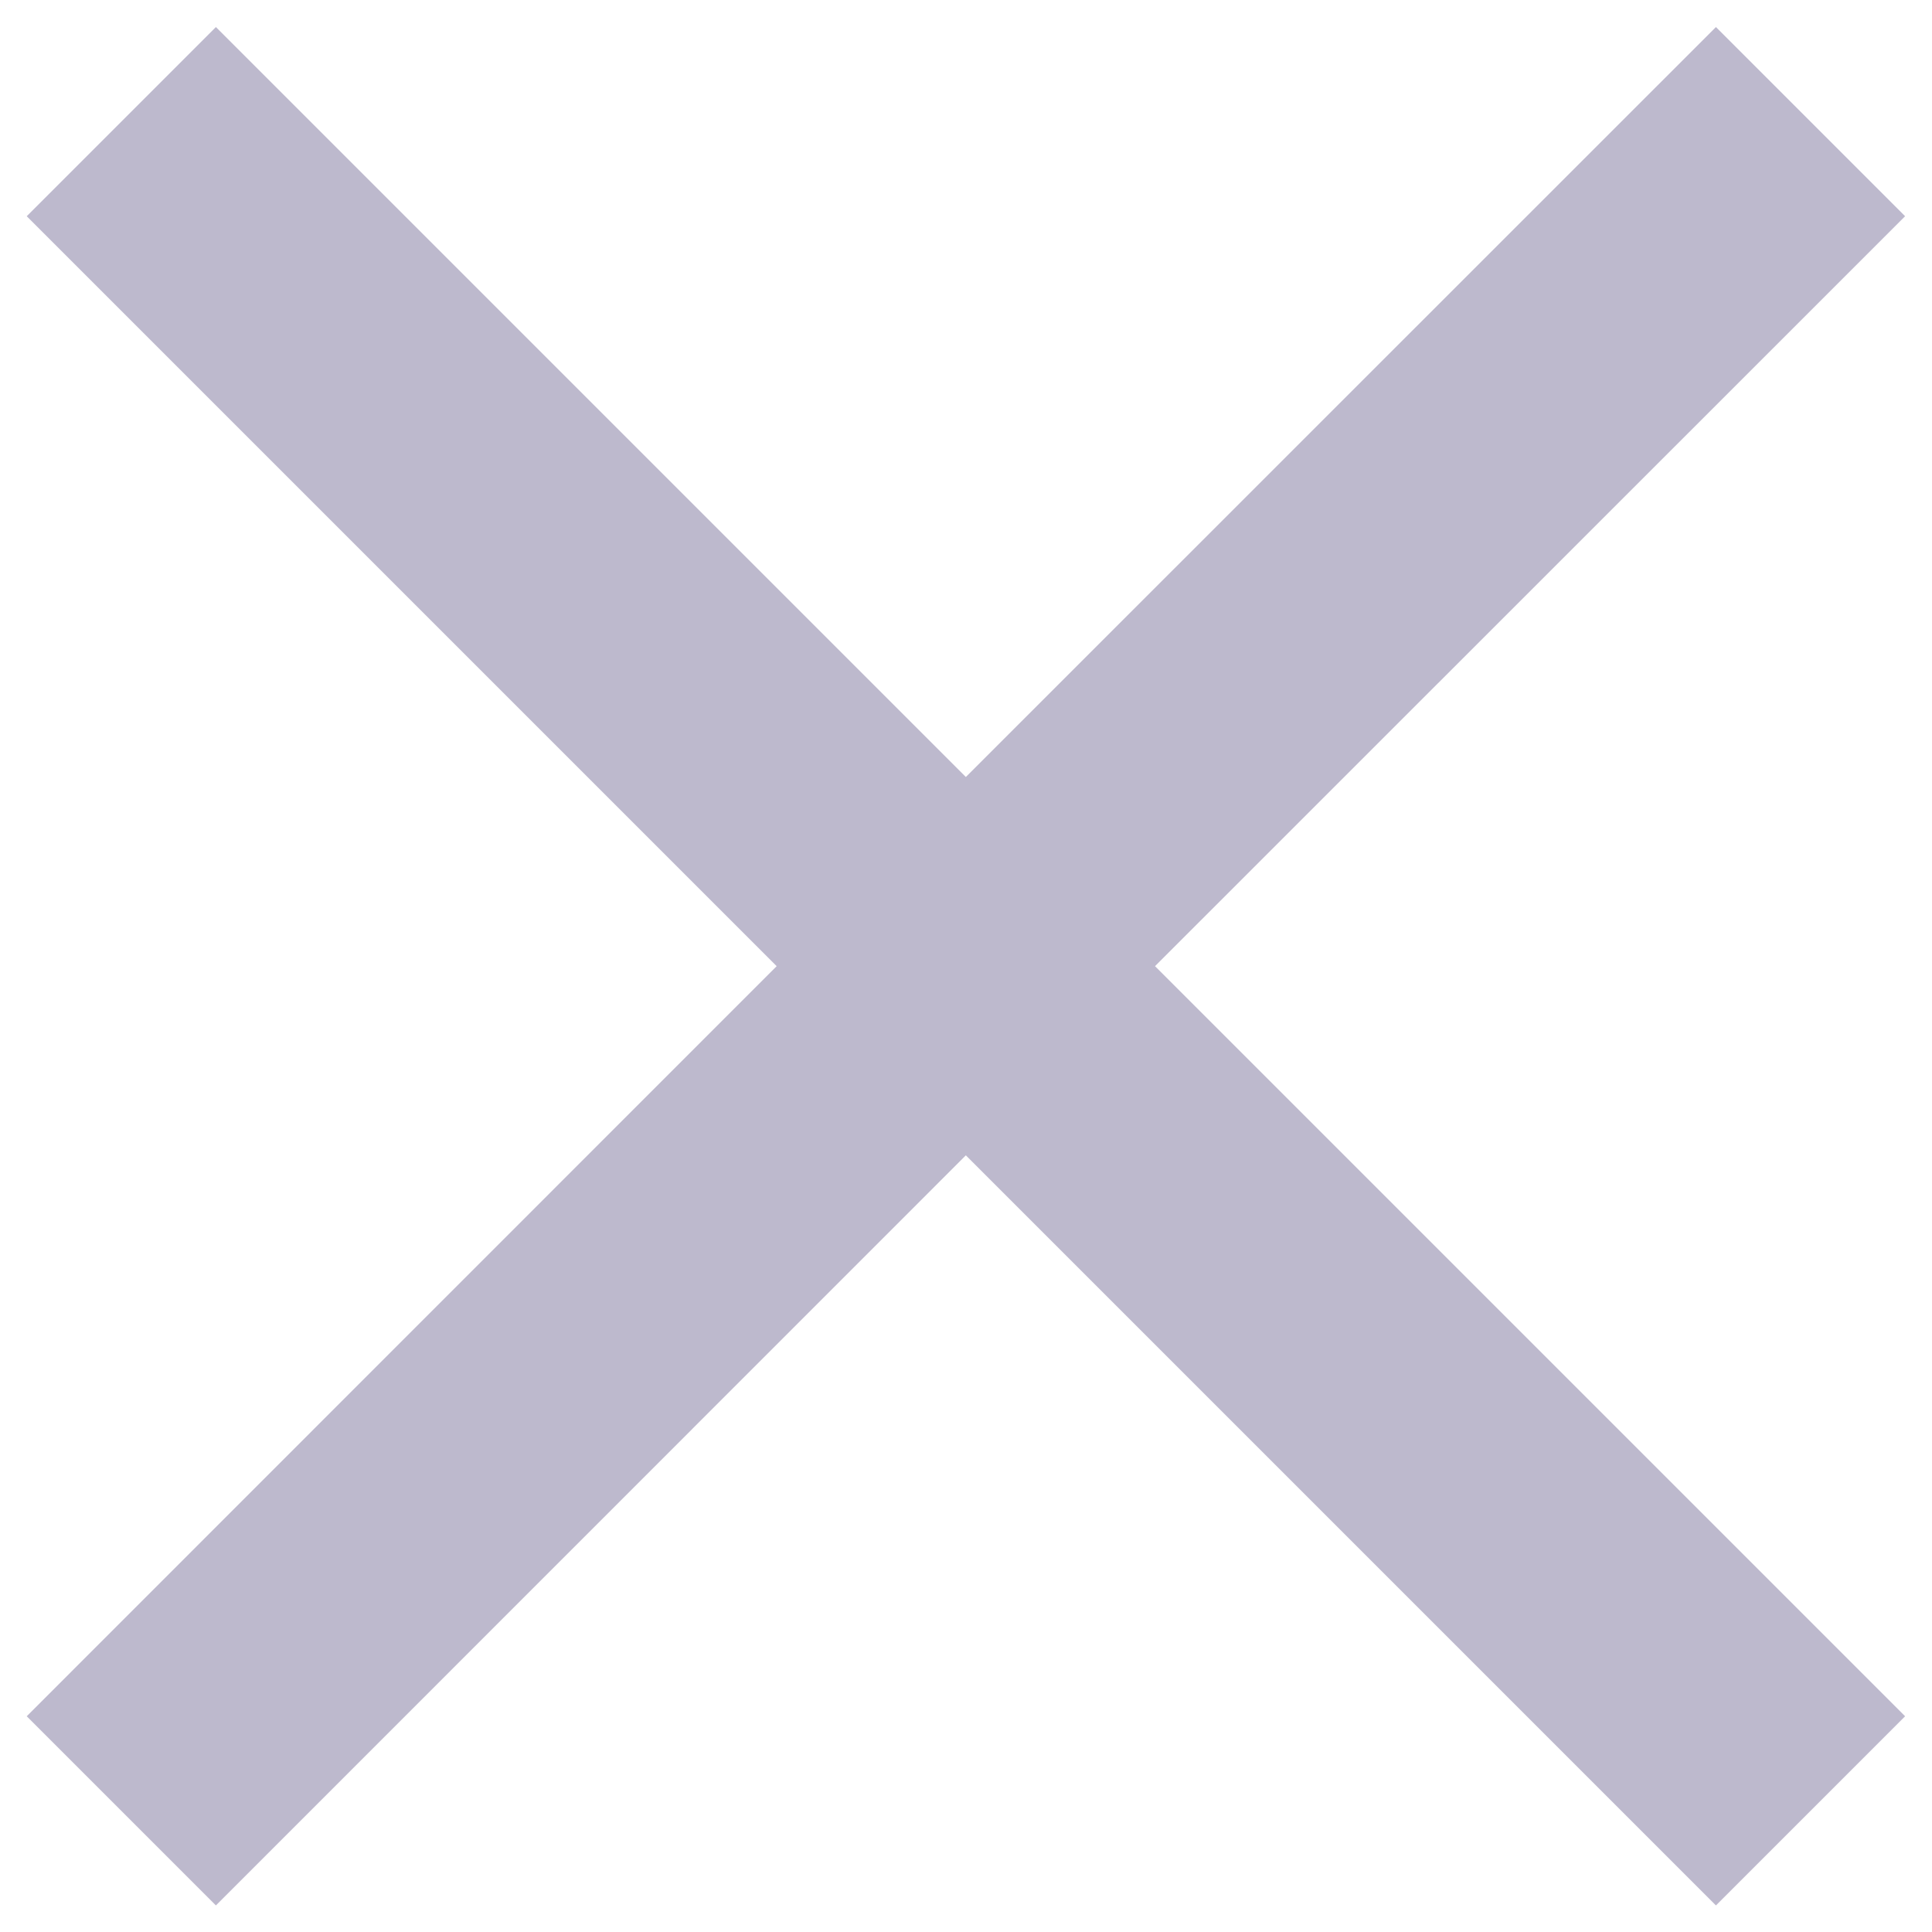
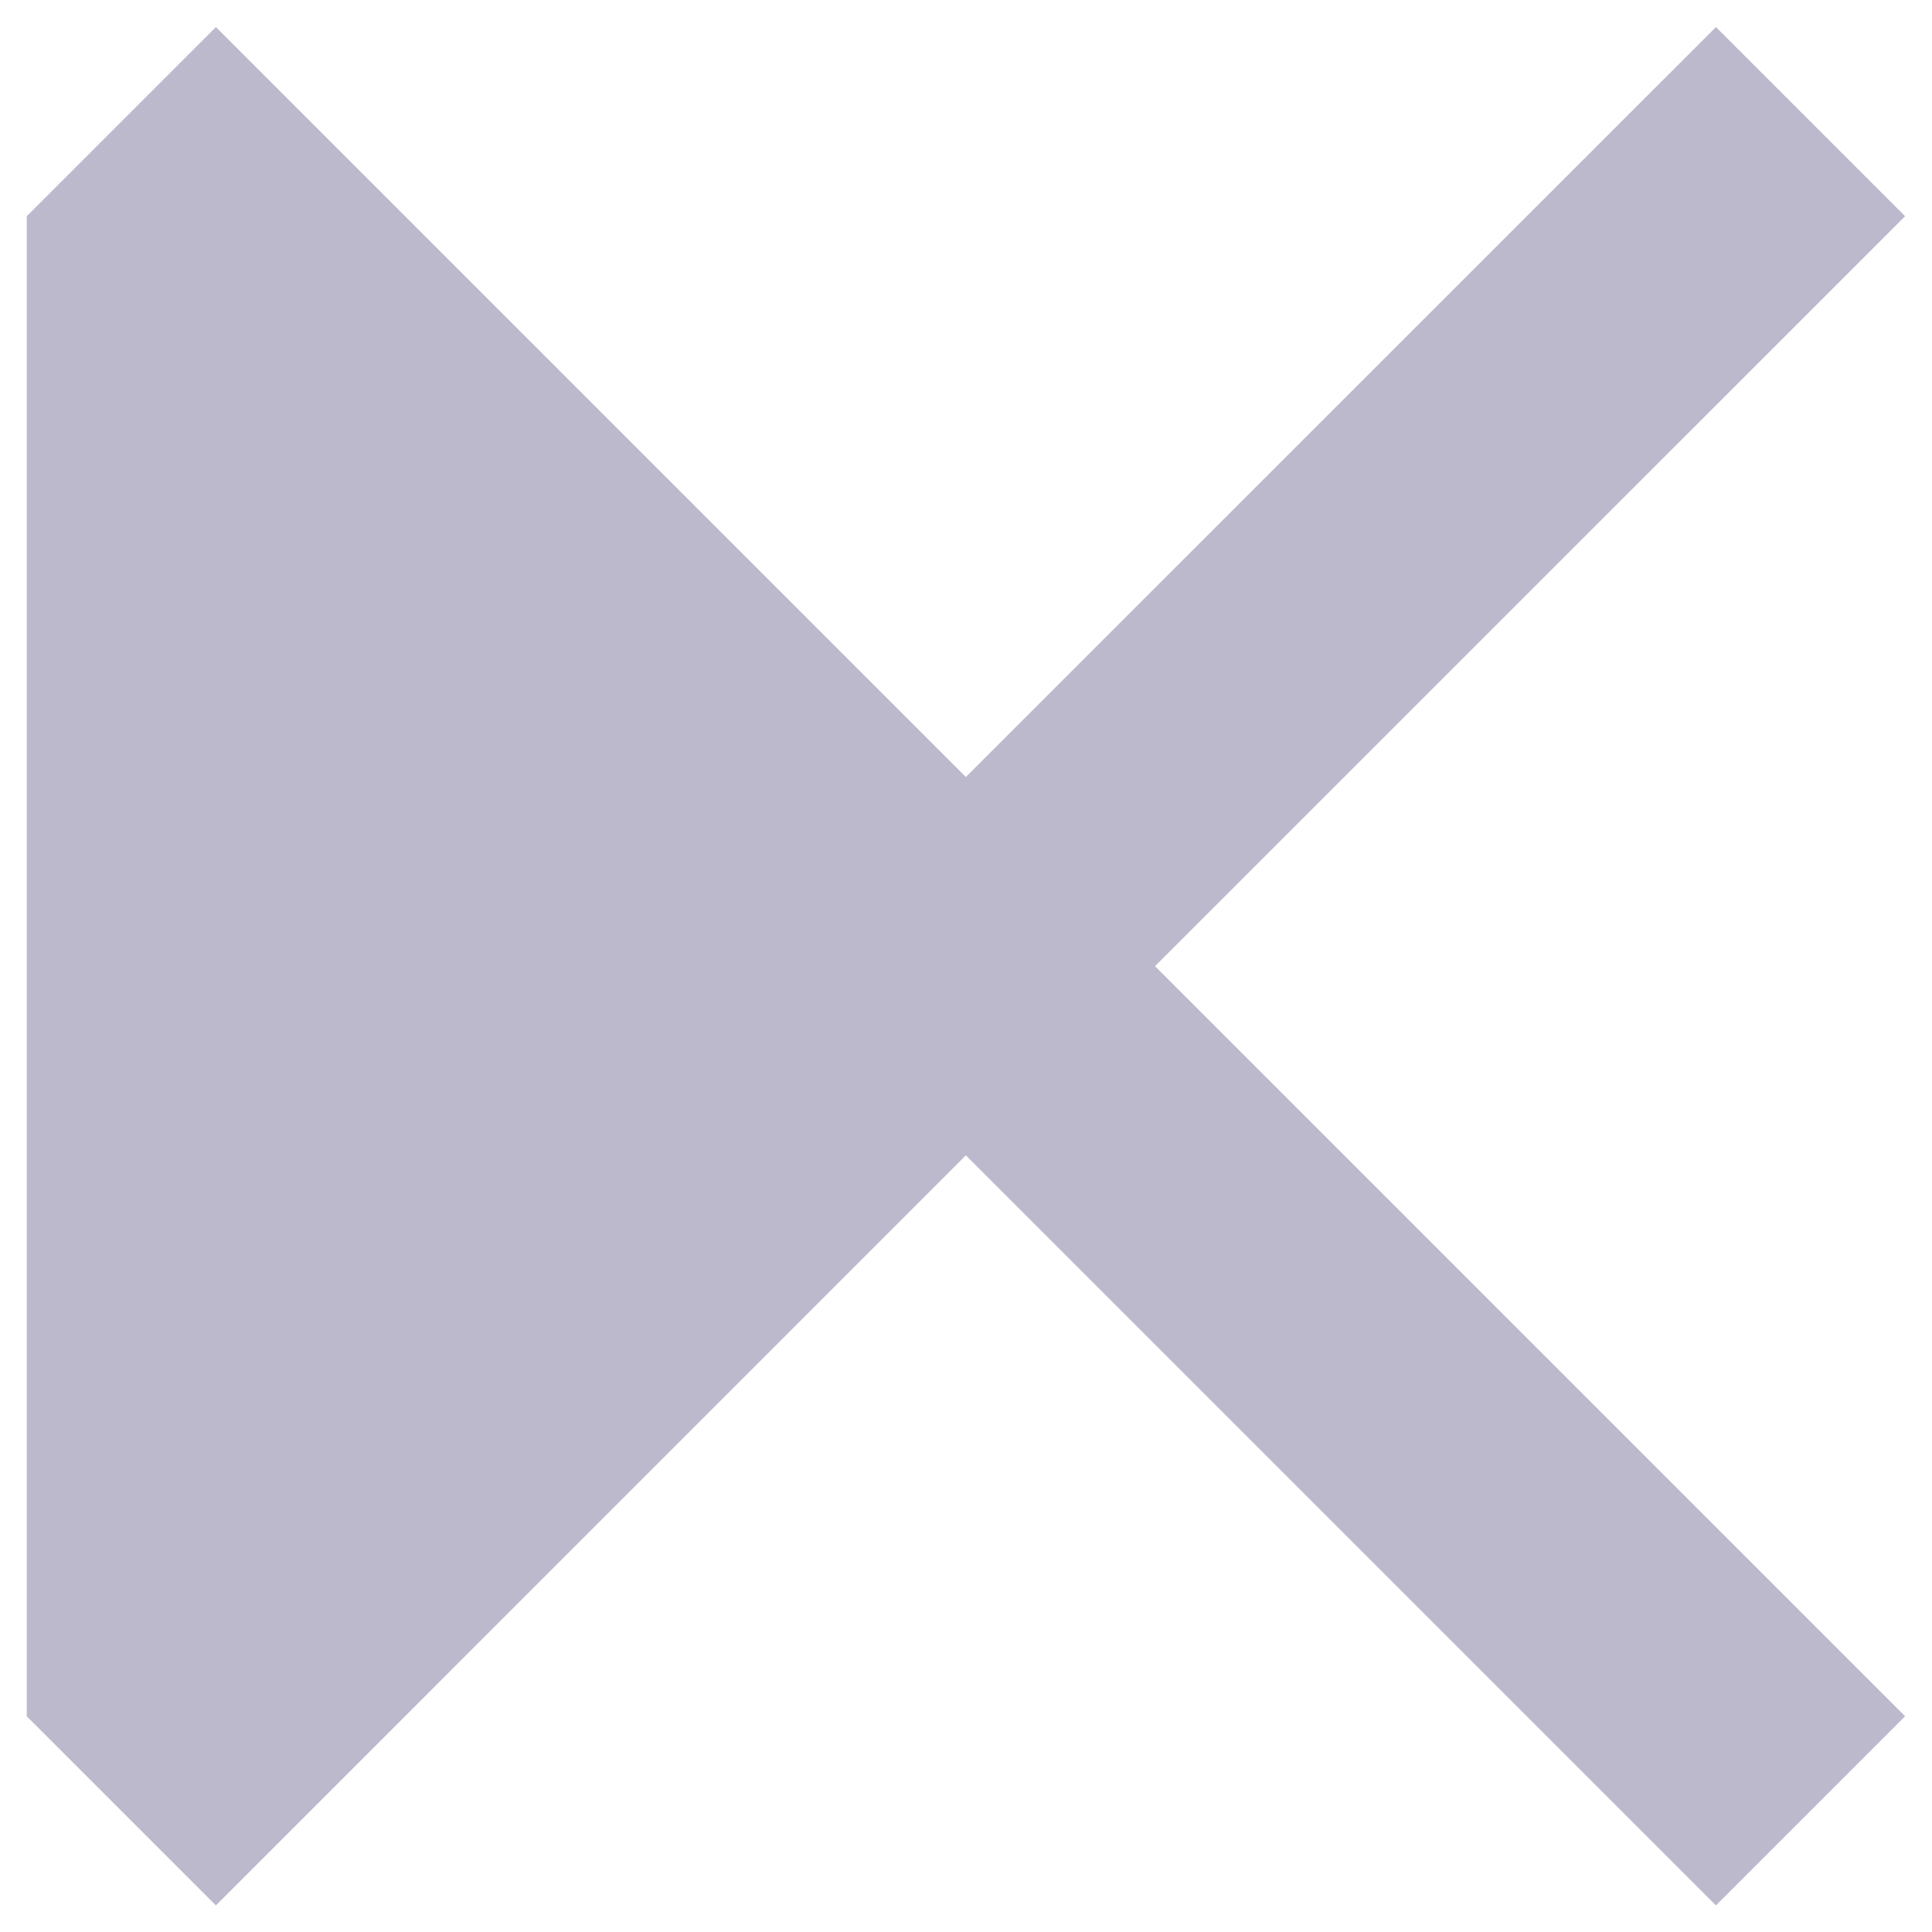
<svg xmlns="http://www.w3.org/2000/svg" width="12" height="12" viewBox="0 0 12 12" fill="none">
-   <path opacity="0.3" d="M11.833 1.343L10.658 0.168L5.999 4.826L1.341 0.168L0.166 1.343L4.824 6.001L0.166 10.66L1.341 11.835L5.999 7.176L10.658 11.835L11.833 10.66L7.174 6.001L11.833 1.343Z" fill="#231758" />
+   <path opacity="0.3" d="M11.833 1.343L10.658 0.168L5.999 4.826L1.341 0.168L0.166 1.343L0.166 10.66L1.341 11.835L5.999 7.176L10.658 11.835L11.833 10.66L7.174 6.001L11.833 1.343Z" fill="#231758" />
</svg>